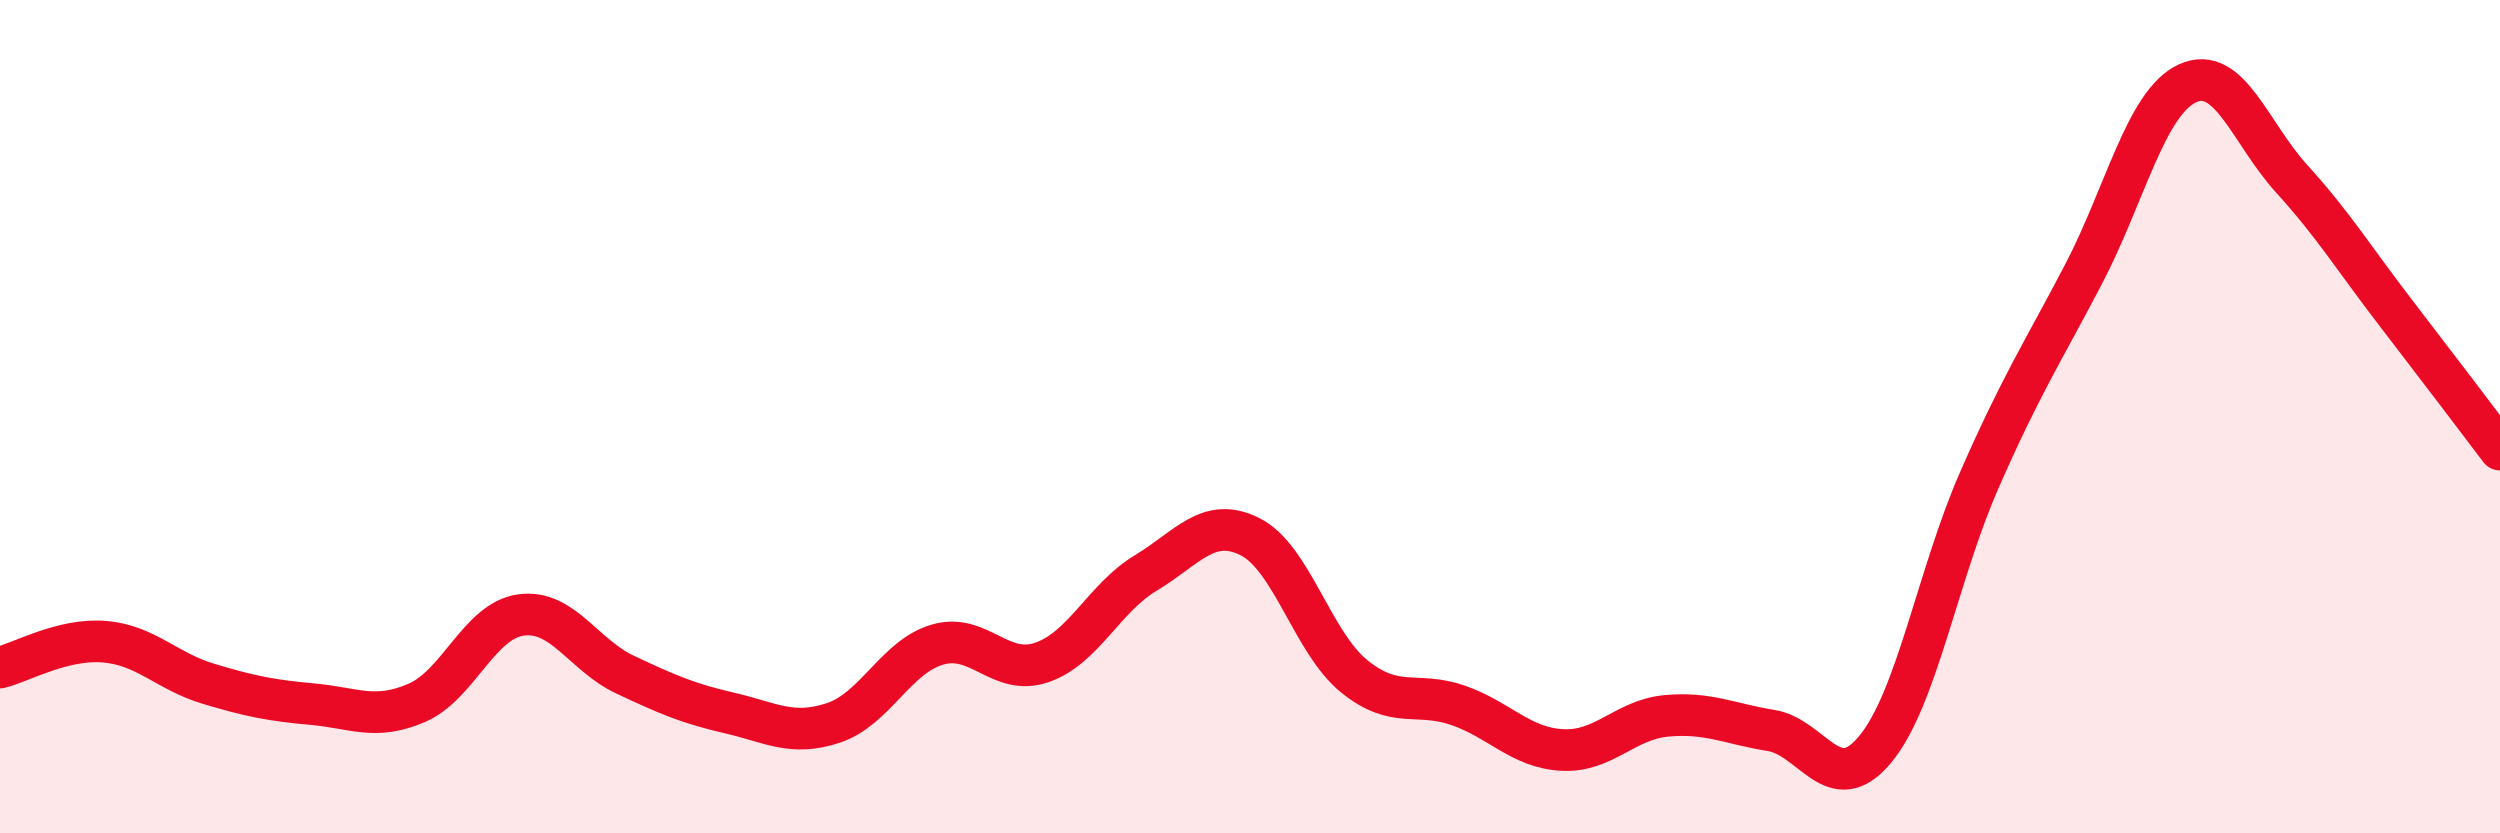
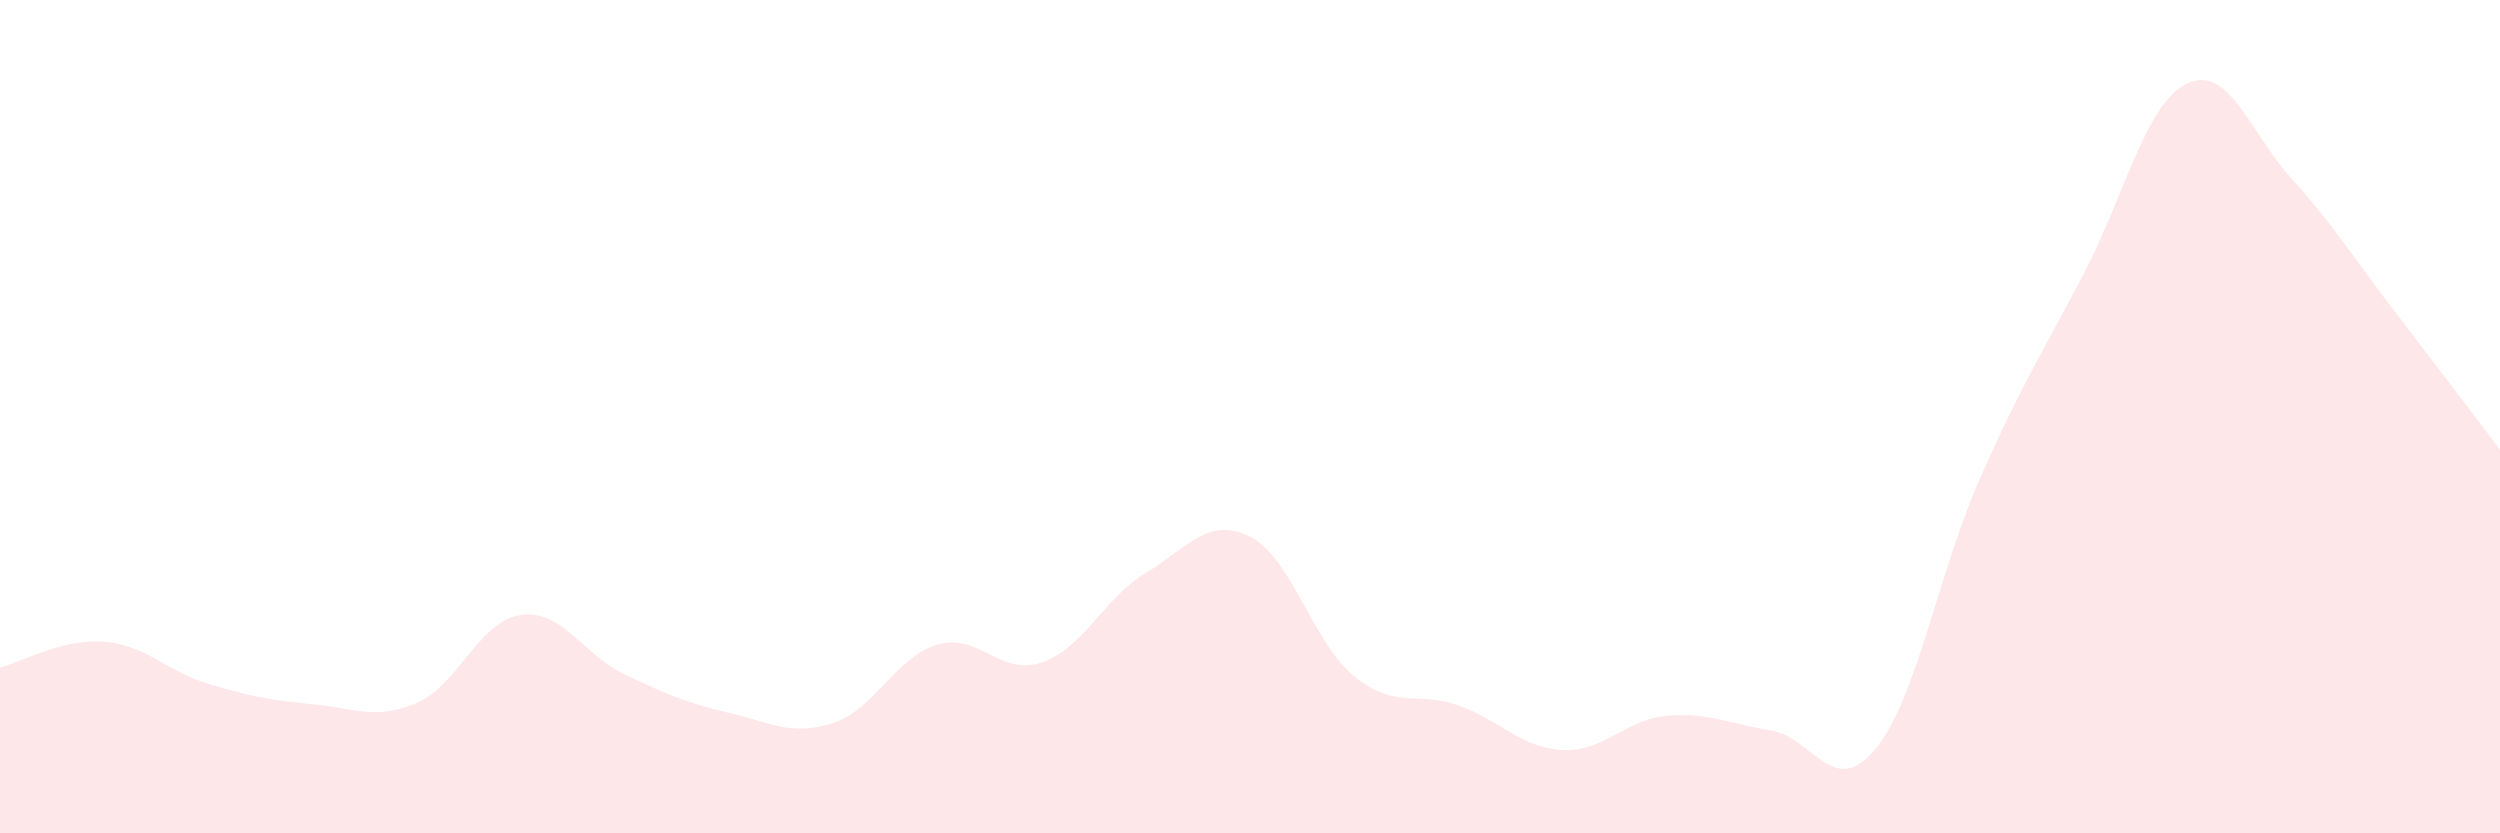
<svg xmlns="http://www.w3.org/2000/svg" width="60" height="20" viewBox="0 0 60 20">
  <path d="M 0,16.02 C 0.5,15.9 1.5,15.32 2.5,15.4 C 3.5,15.48 4,16.11 5,16.41 C 6,16.71 6.5,16.81 7.5,16.9 C 8.5,16.99 9,17.3 10,16.87 C 11,16.44 11.5,14.9 12.5,14.76 C 13.5,14.62 14,15.72 15,16.19 C 16,16.66 16.5,16.88 17.5,17.11 C 18.5,17.34 19,17.68 20,17.35 C 21,17.02 21.5,15.76 22.5,15.47 C 23.5,15.18 24,16.24 25,15.9 C 26,15.56 26.5,14.35 27.5,13.75 C 28.5,13.15 29,12.38 30,12.88 C 31,13.38 31.5,15.42 32.5,16.23 C 33.5,17.04 34,16.58 35,16.93 C 36,17.28 36.5,17.95 37.5,18 C 38.5,18.05 39,17.27 40,17.18 C 41,17.09 41.5,17.37 42.5,17.53 C 43.5,17.69 44,19.19 45,17.99 C 46,16.79 46.5,13.81 47.5,11.53 C 48.5,9.25 49,8.5 50,6.59 C 51,4.68 51.5,2.46 52.5,2 C 53.5,1.54 54,3.19 55,4.29 C 56,5.39 56.5,6.21 57.5,7.51 C 58.5,8.81 59.5,10.13 60,10.79L60 20L0 20Z" fill="#EB0A25" opacity="0.1" stroke-linecap="round" stroke-linejoin="round" />
-   <path d="M 0,16.02 C 0.5,15.9 1.5,15.32 2.5,15.4 C 3.5,15.48 4,16.11 5,16.41 C 6,16.71 6.5,16.81 7.5,16.9 C 8.5,16.99 9,17.3 10,16.87 C 11,16.44 11.5,14.9 12.5,14.76 C 13.5,14.62 14,15.72 15,16.19 C 16,16.66 16.5,16.88 17.5,17.11 C 18.5,17.34 19,17.68 20,17.35 C 21,17.02 21.5,15.76 22.5,15.47 C 23.5,15.18 24,16.24 25,15.9 C 26,15.56 26.5,14.35 27.5,13.75 C 28.5,13.15 29,12.38 30,12.88 C 31,13.38 31.5,15.42 32.5,16.23 C 33.5,17.04 34,16.58 35,16.93 C 36,17.28 36.5,17.95 37.5,18 C 38.5,18.05 39,17.27 40,17.18 C 41,17.09 41.5,17.37 42.5,17.53 C 43.5,17.69 44,19.19 45,17.99 C 46,16.79 46.5,13.81 47.5,11.53 C 48.5,9.25 49,8.5 50,6.59 C 51,4.68 51.5,2.46 52.5,2 C 53.5,1.54 54,3.19 55,4.29 C 56,5.39 56.5,6.21 57.5,7.51 C 58.5,8.81 59.5,10.13 60,10.79" stroke="#EB0A25" stroke-width="1" fill="none" stroke-linecap="round" stroke-linejoin="round" />
</svg>